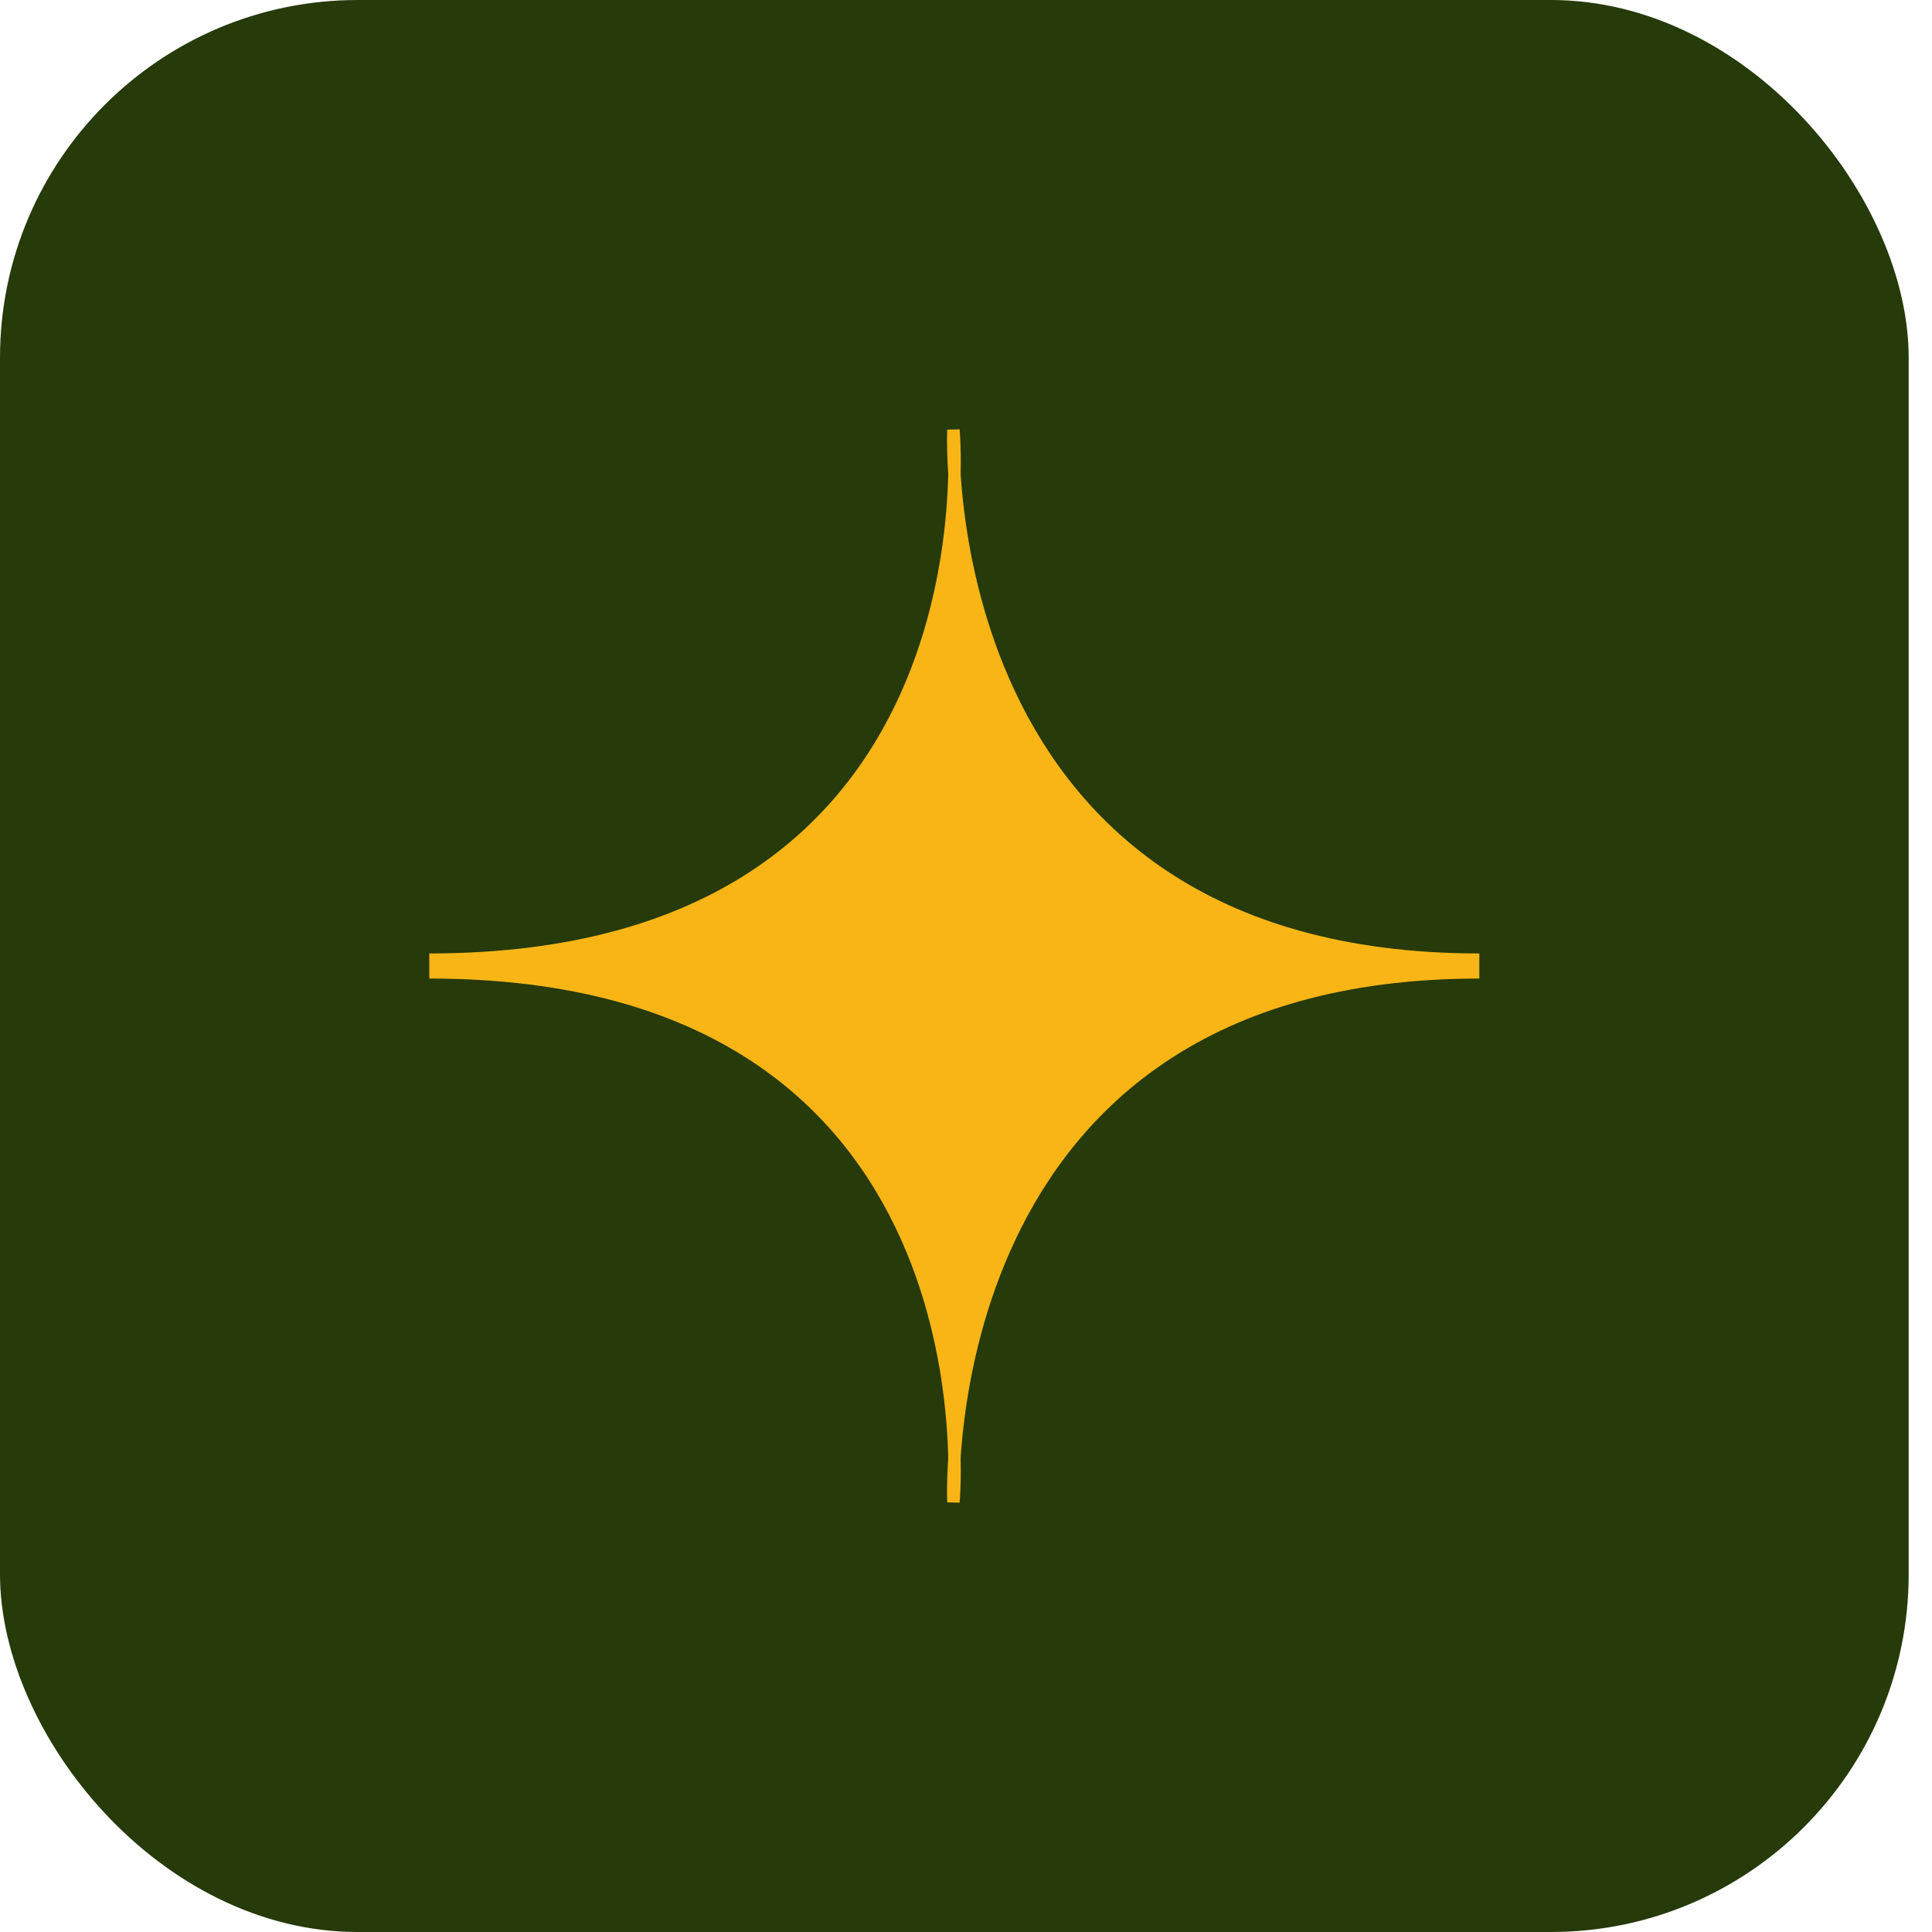
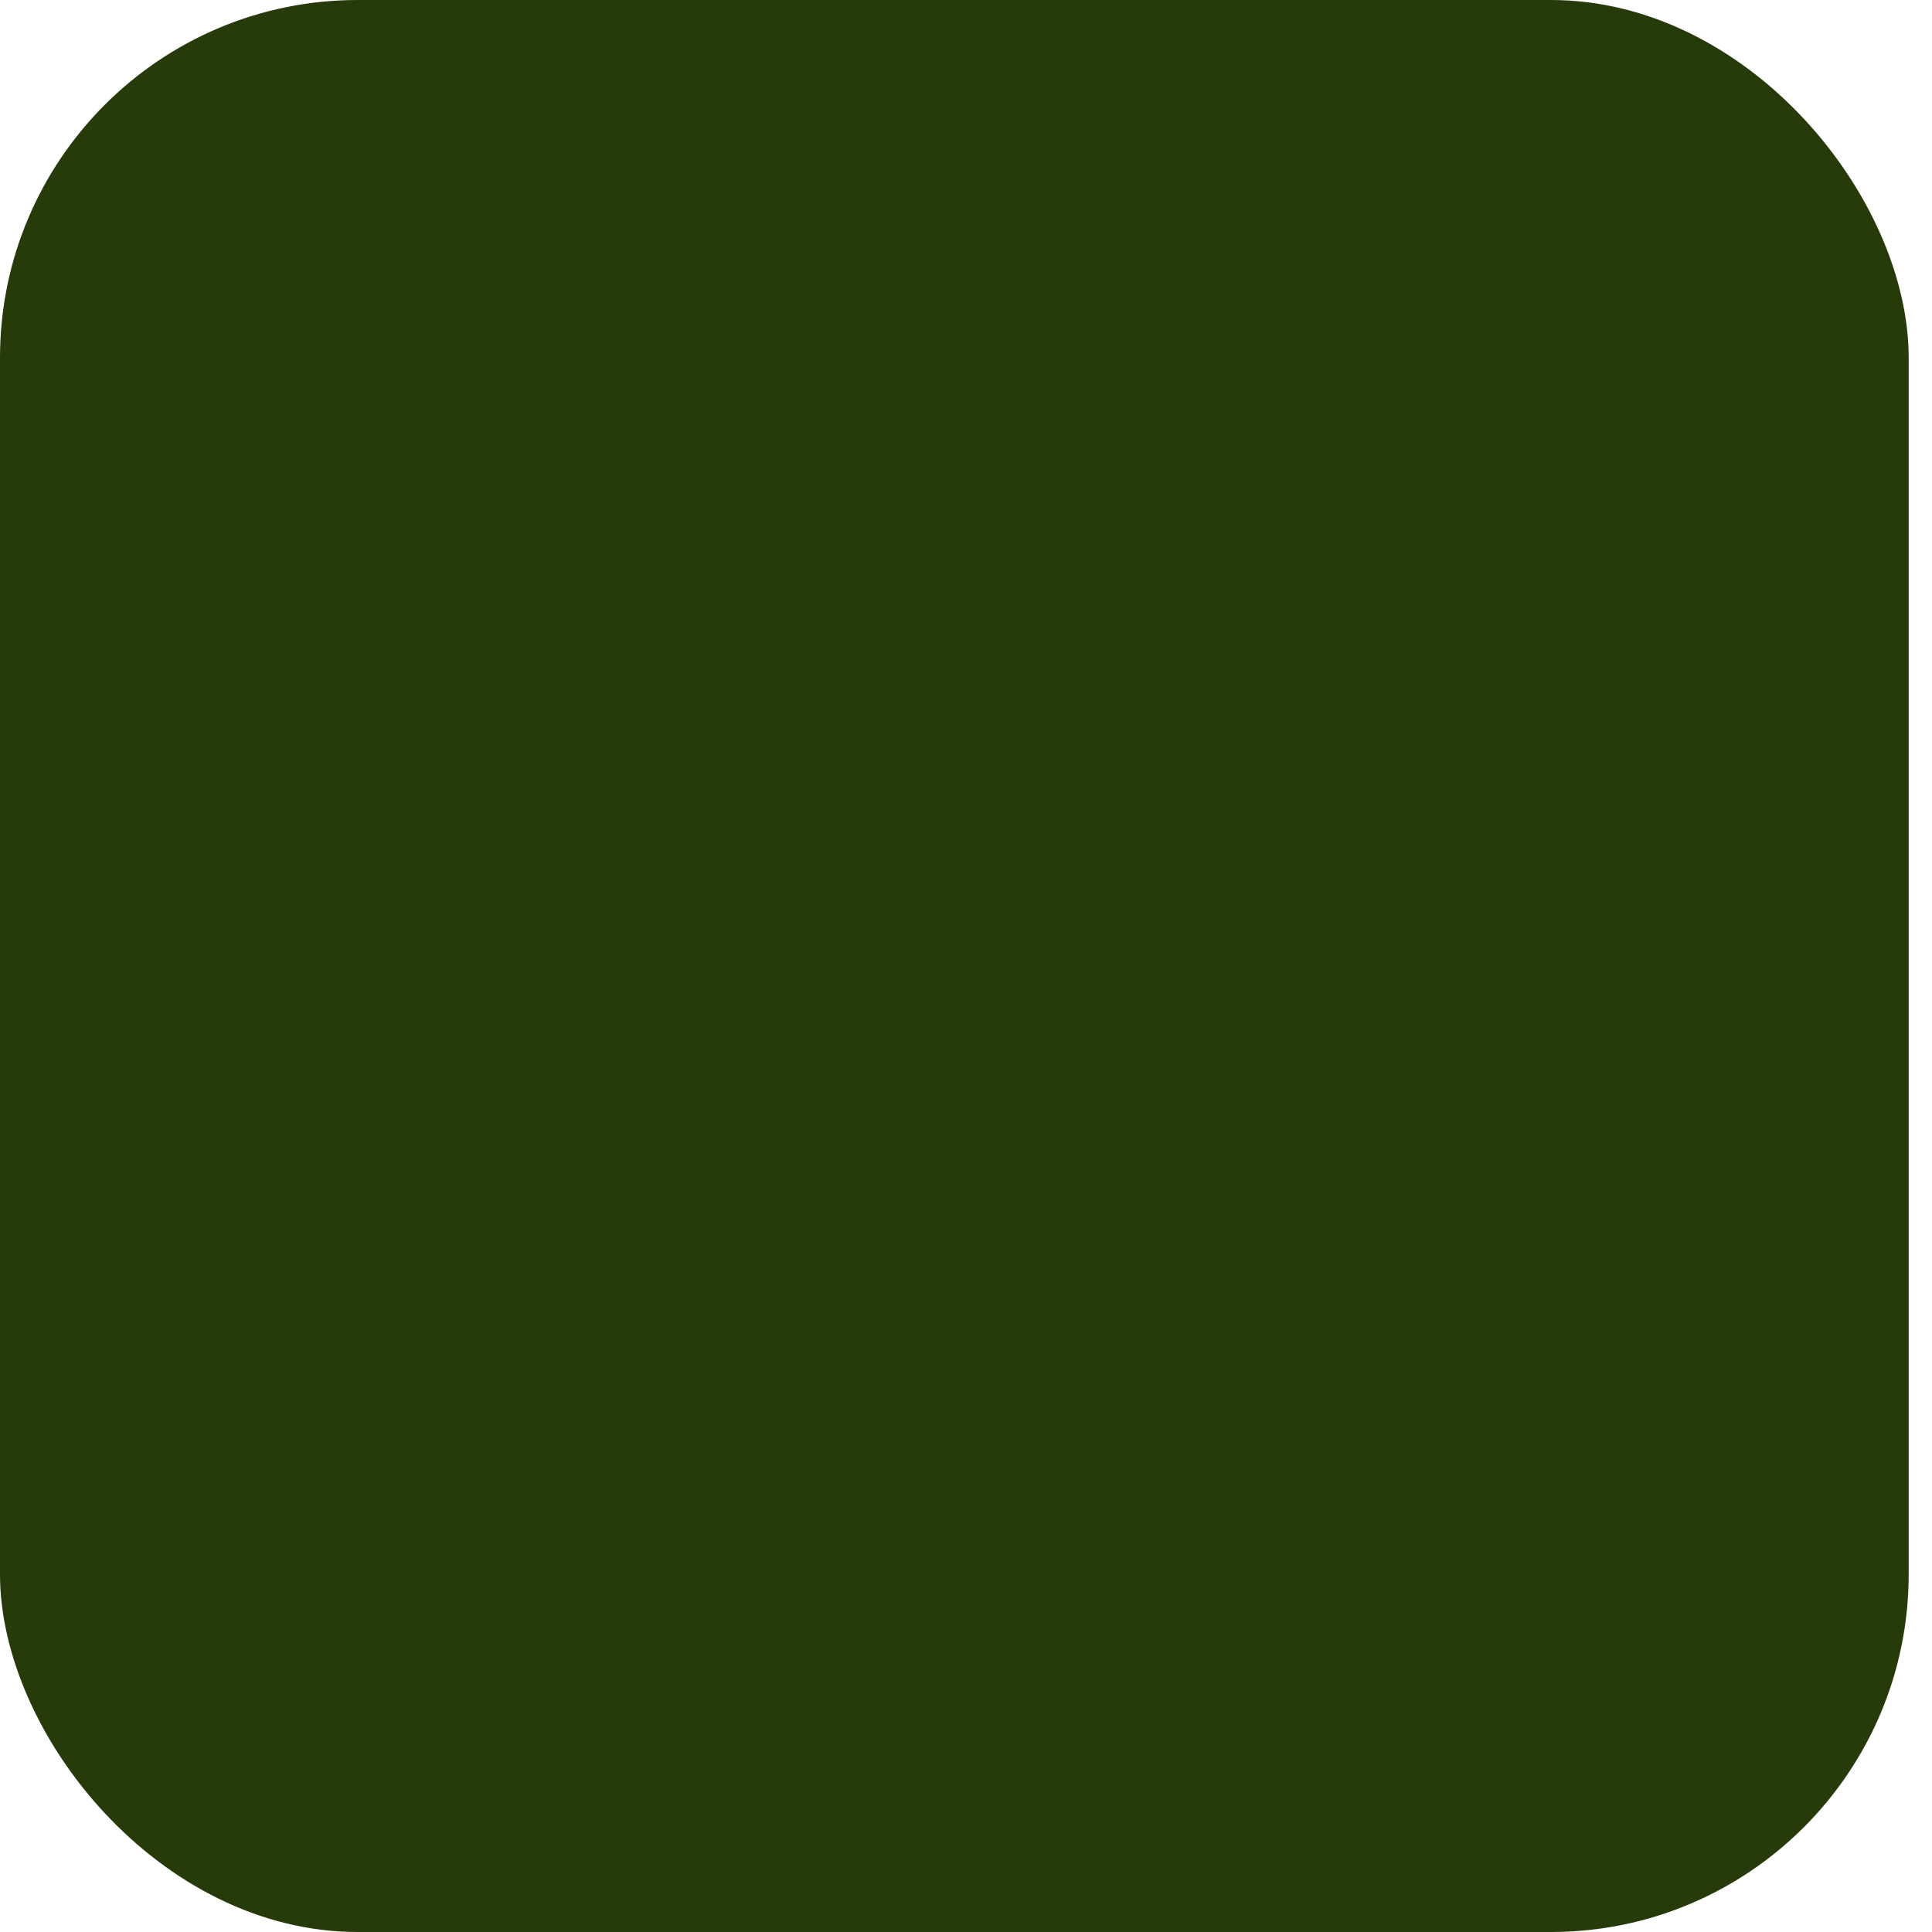
<svg xmlns="http://www.w3.org/2000/svg" width="54" height="54" viewBox="0 0 54 54" fill="none">
  <rect width="53.348" height="54" rx="10" fill="#263A0A" />
-   <path fill-rule="evenodd" clip-rule="evenodd" d="M32.648 24.364C34.716 25.731 37.526 26.649 41.348 26.649V27C30.722 27 22.463 27 11.999 27V26.649C15.987 26.649 18.876 25.73 20.969 24.363C23.062 22.997 24.371 21.174 25.188 19.348C26.005 17.521 26.327 15.69 26.445 14.315C26.479 13.92 26.496 13.563 26.503 13.255C26.488 13.029 26.48 12.828 26.475 12.658C26.469 12.453 26.47 12.291 26.471 12.181C26.472 12.125 26.473 12.083 26.474 12.053C26.474 12.039 26.474 12.028 26.475 12.02C26.475 12.017 26.475 12.014 26.475 12.011L26.475 12.009L26.475 12.008C26.475 12.008 26.475 12.008 26.649 12.017C26.822 12 26.822 12 26.822 12L26.822 12.001L26.822 12.003C26.822 12.004 26.822 12.006 26.822 12.008L26.823 12.012C26.823 12.02 26.824 12.031 26.825 12.045C26.828 12.074 26.831 12.117 26.834 12.172C26.84 12.283 26.848 12.445 26.852 12.65C26.855 12.82 26.855 13.021 26.85 13.248C26.87 13.556 26.902 13.913 26.952 14.308C27.125 15.684 27.515 17.516 28.379 19.345C29.243 21.173 30.58 22.997 32.648 24.364ZM26.649 12.017L26.822 12L26.475 12.008L26.649 12.017Z" fill="#F9B516" />
-   <path fill-rule="evenodd" clip-rule="evenodd" d="M32.648 29.636C34.716 28.269 37.526 27.351 41.348 27.351V27C30.407 27 23.474 27 11.999 27V27.351C15.987 27.351 18.876 28.27 20.969 29.637C23.062 31.003 24.371 32.826 25.188 34.652C26.005 36.479 26.327 38.31 26.445 39.685C26.479 40.08 26.496 40.437 26.503 40.745C26.488 40.971 26.48 41.172 26.475 41.343C26.469 41.547 26.47 41.709 26.471 41.819C26.472 41.875 26.473 41.917 26.474 41.947C26.474 41.961 26.474 41.972 26.475 41.98C26.475 41.983 26.475 41.986 26.475 41.989L26.475 41.991L26.475 41.992C26.475 41.992 26.475 41.992 26.649 41.983C26.822 42 26.822 42 26.822 42L26.822 41.999L26.822 41.997C26.822 41.996 26.822 41.994 26.822 41.992L26.823 41.988C26.823 41.98 26.824 41.969 26.825 41.955C26.828 41.926 26.831 41.883 26.834 41.828C26.84 41.717 26.848 41.555 26.852 41.35C26.855 41.18 26.855 40.979 26.85 40.752C26.87 40.444 26.902 40.087 26.952 39.692C27.125 38.316 27.515 36.484 28.379 34.655C29.243 32.827 30.58 31.003 32.648 29.636ZM26.649 41.983L26.822 42L26.475 41.992L26.649 41.983Z" fill="#F9B516" />
</svg>